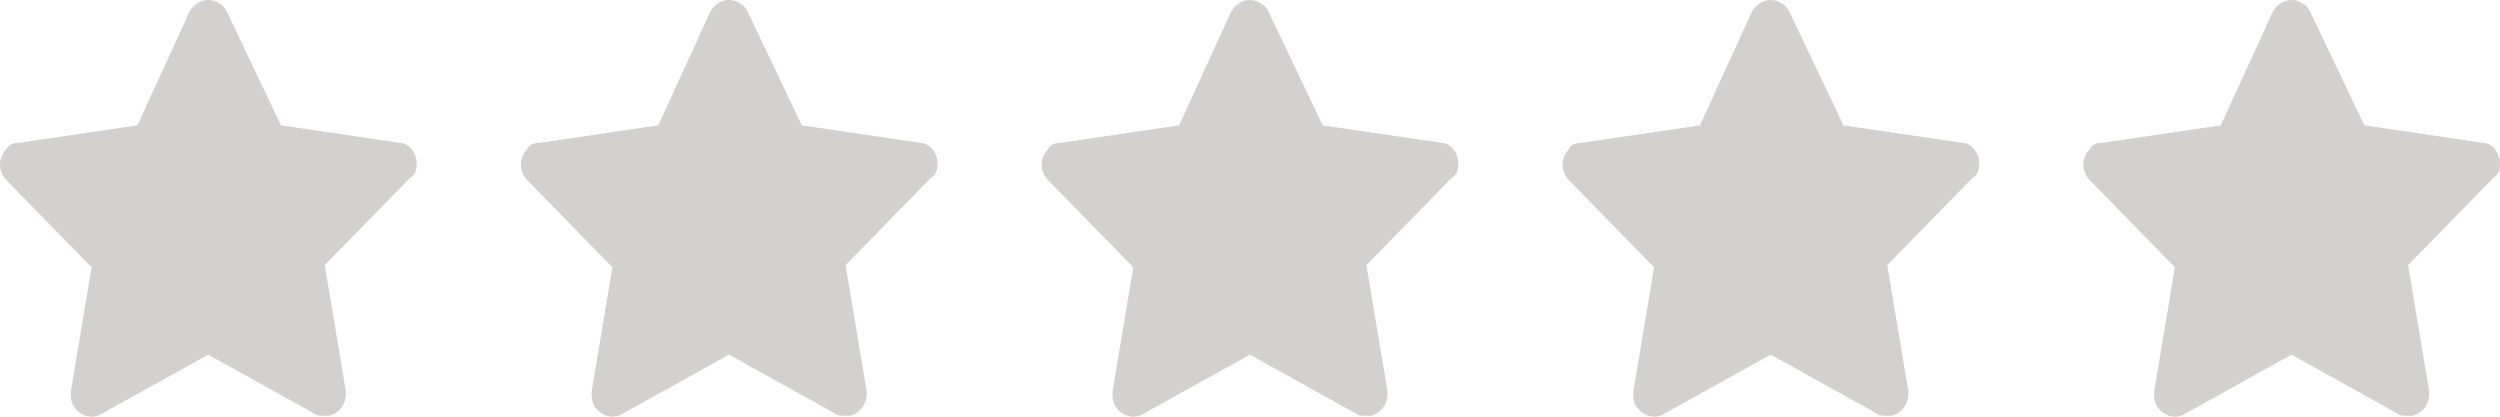
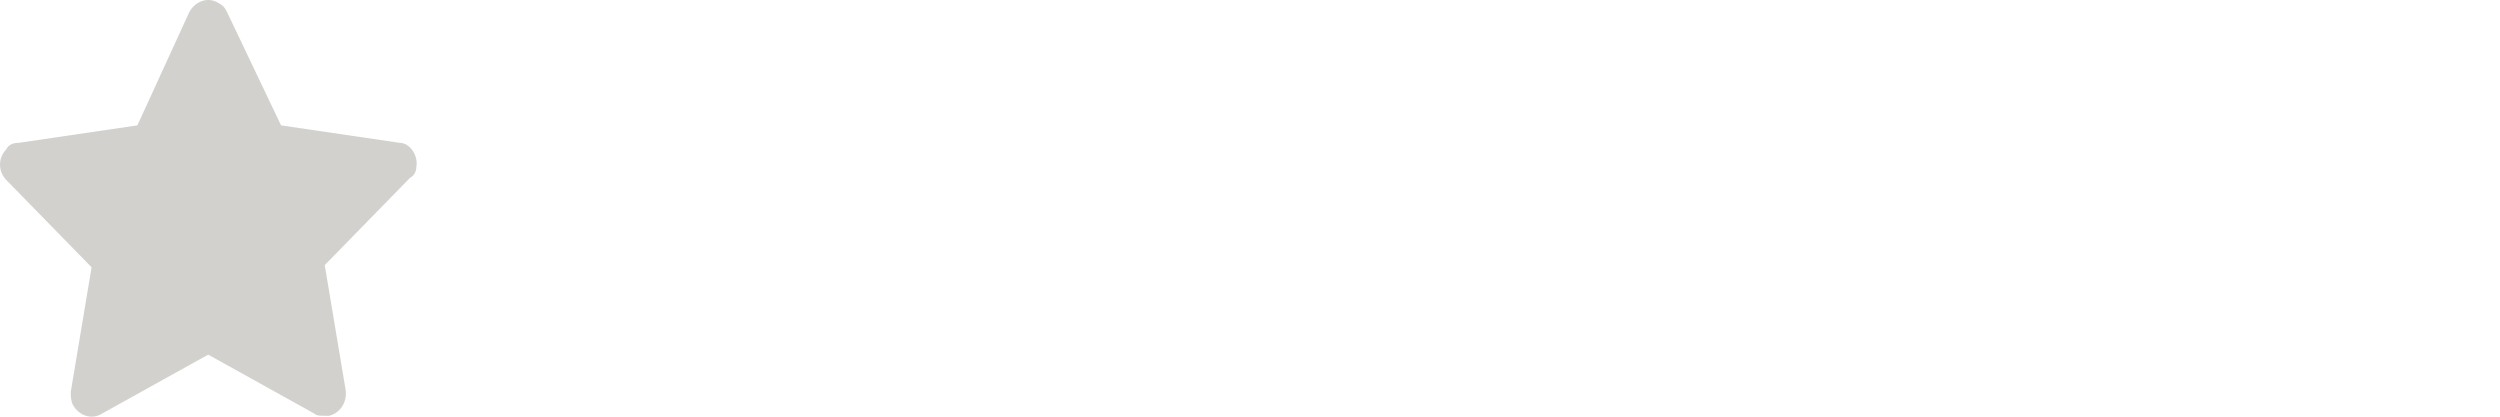
<svg xmlns="http://www.w3.org/2000/svg" width="96" height="16" viewBox="0 0 96 16" fill="none">
  <path d="M15.988 6.407C16.068 5.988 15.748 5.485 15.348 5.485L10.792 4.814L8.713 0.454C8.633 0.286 8.553 0.202 8.394 0.118C7.994 -0.133 7.514 0.034 7.274 0.454L5.276 4.814L0.719 5.485C0.48 5.485 0.32 5.568 0.24 5.736C-0.08 6.071 -0.08 6.575 0.24 6.91L3.517 10.264L2.718 15.043C2.718 15.211 2.718 15.379 2.798 15.546C3.038 15.966 3.517 16.133 3.917 15.882L7.994 13.618L12.071 15.882C12.151 15.966 12.31 15.966 12.47 15.966H12.63C13.03 15.882 13.35 15.463 13.27 14.96L12.47 10.18L15.748 6.826C15.908 6.742 15.988 6.575 15.988 6.407Z" fill="#D2D1CE" />
-   <path d="M35.988 6.407C36.068 5.988 35.748 5.485 35.348 5.485L30.792 4.814L28.713 0.454C28.633 0.286 28.553 0.202 28.393 0.118C27.994 -0.133 27.514 0.034 27.274 0.454L25.276 4.814L20.719 5.485C20.48 5.485 20.32 5.568 20.24 5.736C19.92 6.071 19.92 6.575 20.24 6.91L23.517 10.264L22.718 15.043C22.718 15.211 22.718 15.379 22.798 15.546C23.038 15.966 23.517 16.133 23.917 15.882L27.994 13.618L32.071 15.882C32.151 15.966 32.31 15.966 32.47 15.966H32.63C33.03 15.882 33.35 15.463 33.27 14.96L32.47 10.18L35.748 6.826C35.908 6.742 35.988 6.575 35.988 6.407Z" fill="#D2D1CE" />
-   <path d="M55.988 6.407C56.068 5.988 55.748 5.485 55.348 5.485L50.792 4.814L48.713 0.454C48.633 0.286 48.553 0.202 48.394 0.118C47.994 -0.133 47.514 0.034 47.274 0.454L45.276 4.814L40.719 5.485C40.48 5.485 40.32 5.568 40.24 5.736C39.92 6.071 39.92 6.575 40.24 6.91L43.517 10.264L42.718 15.043C42.718 15.211 42.718 15.379 42.798 15.546C43.038 15.966 43.517 16.133 43.917 15.882L47.994 13.618L52.071 15.882C52.151 15.966 52.31 15.966 52.47 15.966H52.63C53.03 15.882 53.35 15.463 53.27 14.96L52.47 10.18L55.748 6.826C55.908 6.742 55.988 6.575 55.988 6.407Z" fill="#D2D1CE" />
-   <path d="M75.988 6.407C76.068 5.988 75.748 5.485 75.348 5.485L70.792 4.814L68.713 0.454C68.633 0.286 68.553 0.202 68.394 0.118C67.994 -0.133 67.514 0.034 67.274 0.454L65.276 4.814L60.719 5.485C60.48 5.485 60.32 5.568 60.24 5.736C59.92 6.071 59.92 6.575 60.24 6.91L63.517 10.264L62.718 15.043C62.718 15.211 62.718 15.379 62.798 15.546C63.038 15.966 63.517 16.133 63.917 15.882L67.994 13.618L72.071 15.882C72.151 15.966 72.311 15.966 72.47 15.966H72.63C73.03 15.882 73.35 15.463 73.27 14.96L72.47 10.18L75.748 6.826C75.908 6.742 75.988 6.575 75.988 6.407Z" fill="#D2D1CE" />
-   <path d="M95.988 6.407C96.068 5.988 95.748 5.485 95.348 5.485L90.792 4.814L88.713 0.454C88.633 0.286 88.553 0.202 88.394 0.118C87.994 -0.133 87.514 0.034 87.274 0.454L85.276 4.814L80.719 5.485C80.48 5.485 80.32 5.568 80.24 5.736C79.92 6.071 79.92 6.575 80.24 6.91L83.517 10.264L82.718 15.043C82.718 15.211 82.718 15.379 82.798 15.546C83.038 15.966 83.517 16.133 83.917 15.882L87.994 13.618L92.071 15.882C92.151 15.966 92.311 15.966 92.47 15.966H92.63C93.03 15.882 93.35 15.463 93.27 14.96L92.47 10.18L95.748 6.826C95.908 6.742 95.988 6.575 95.988 6.407Z" fill="#D2D1CE" />
</svg>